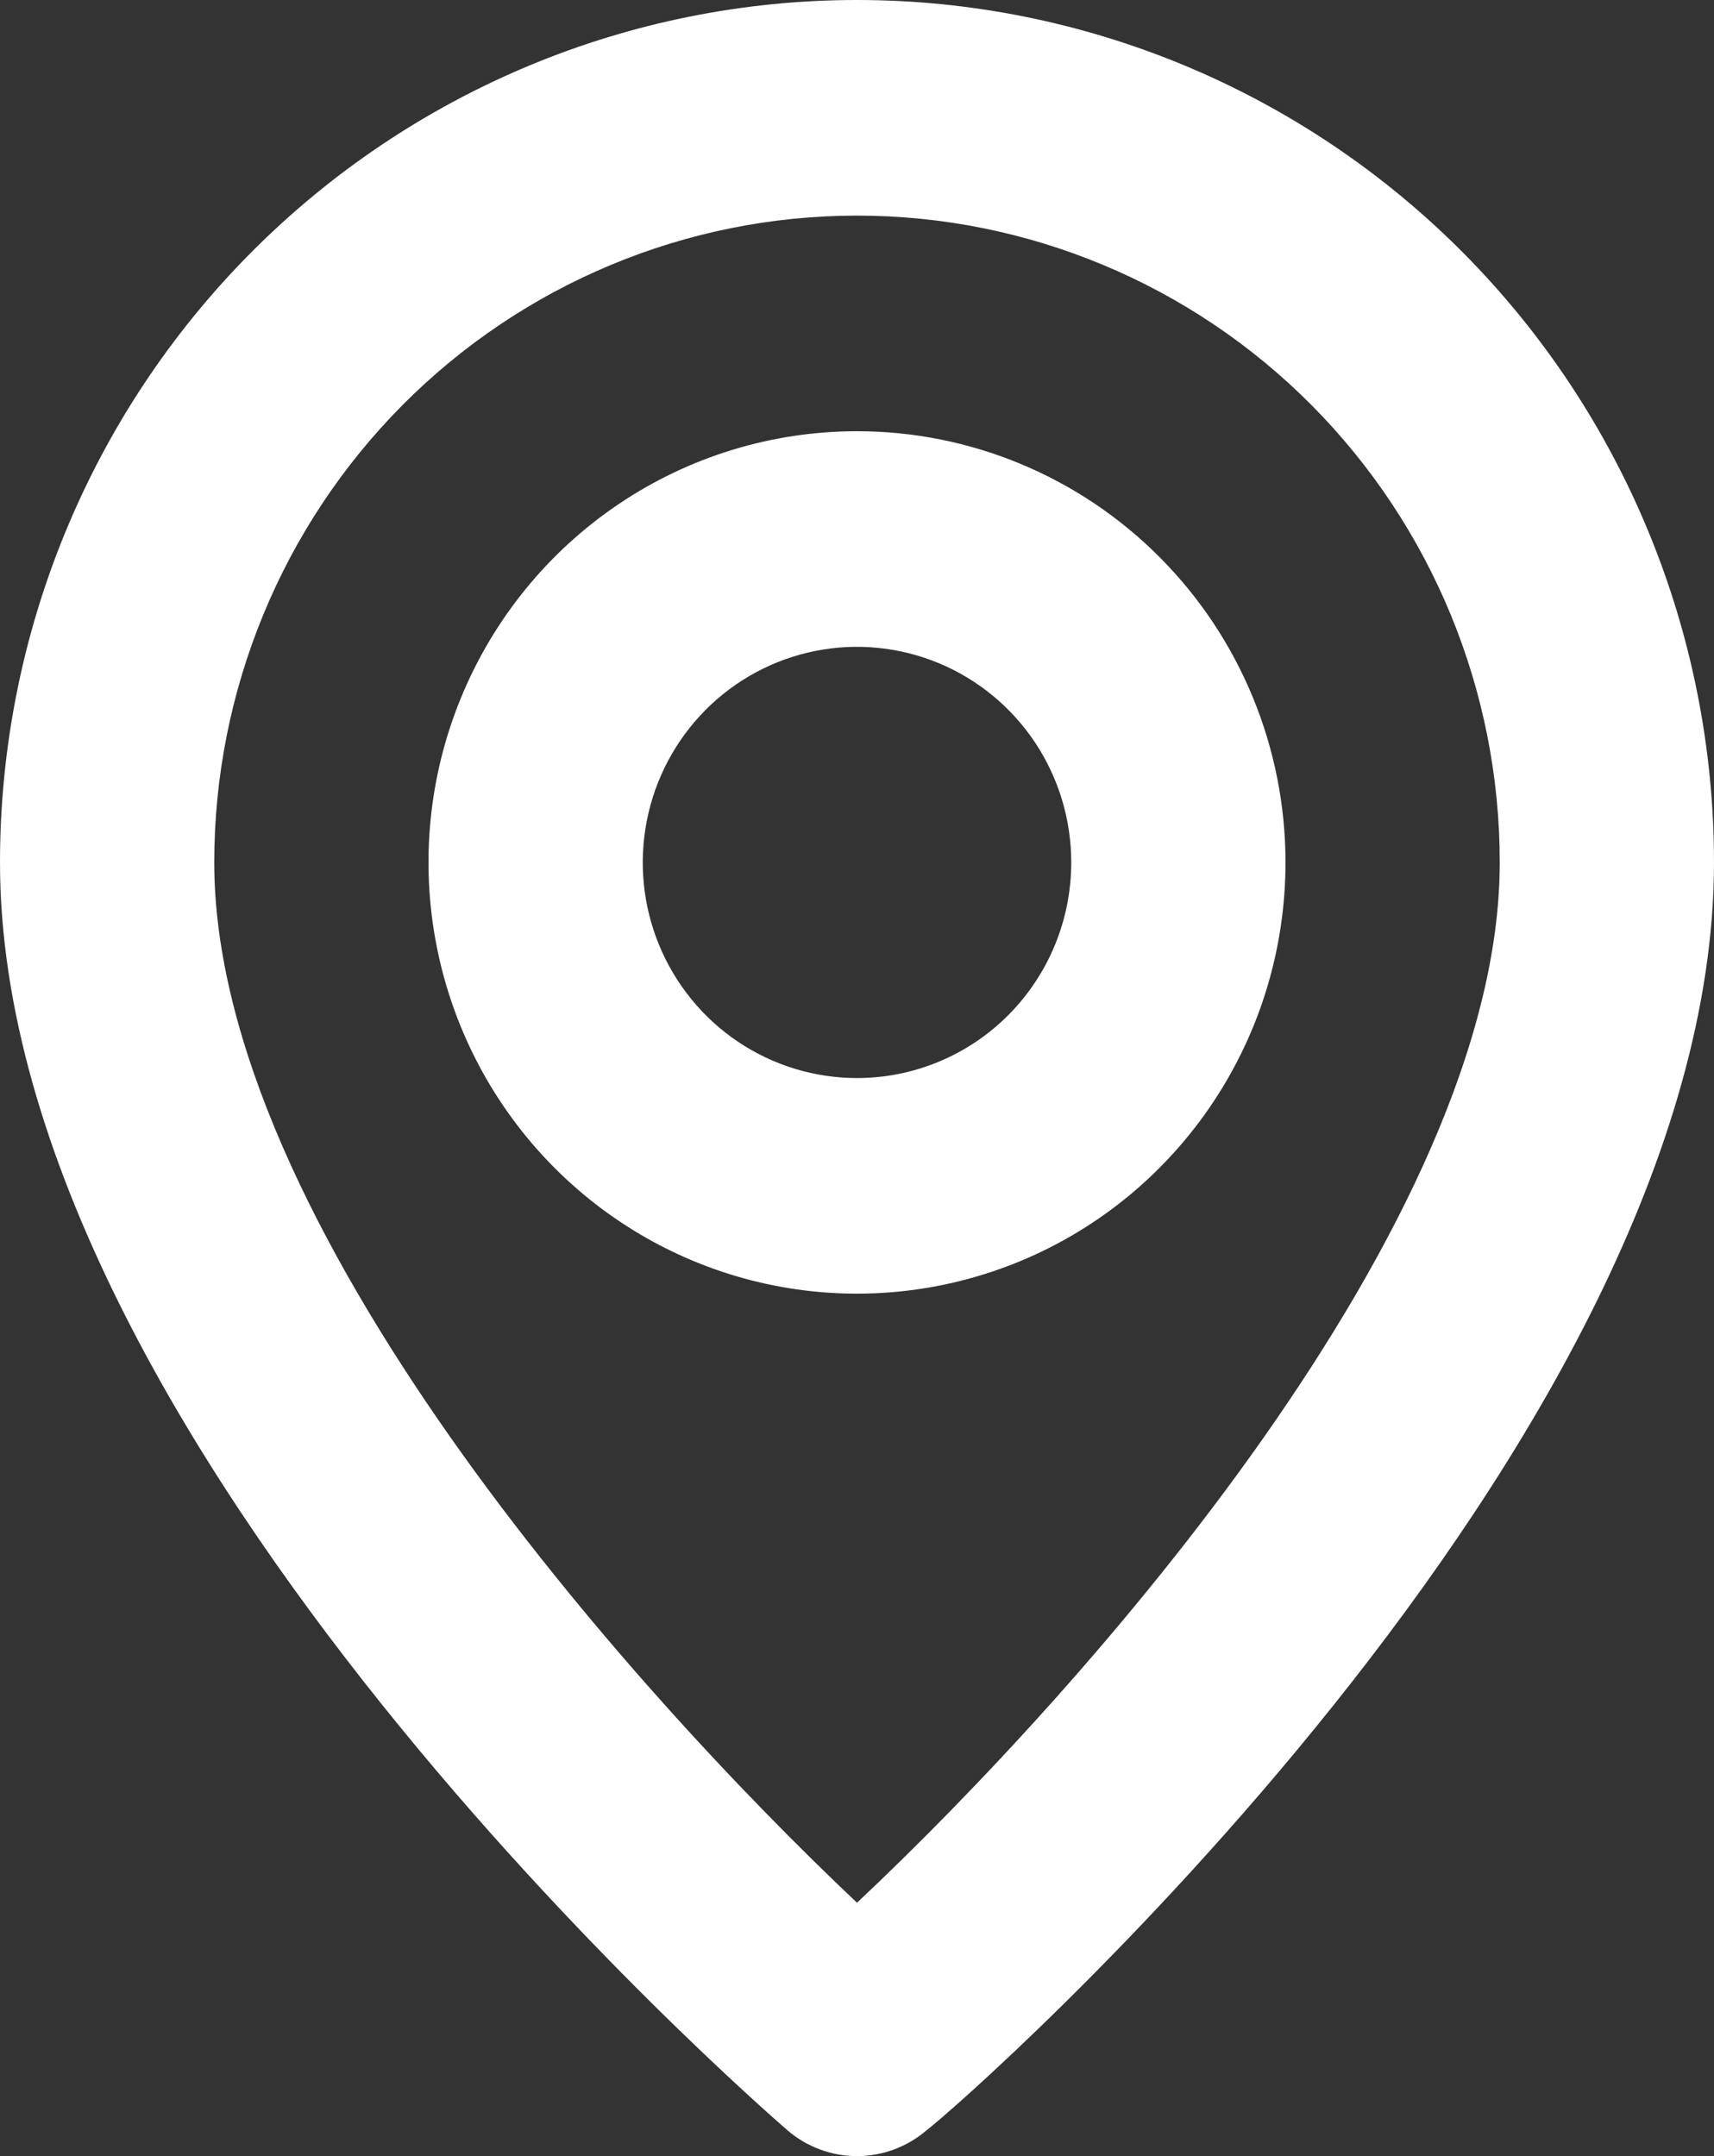
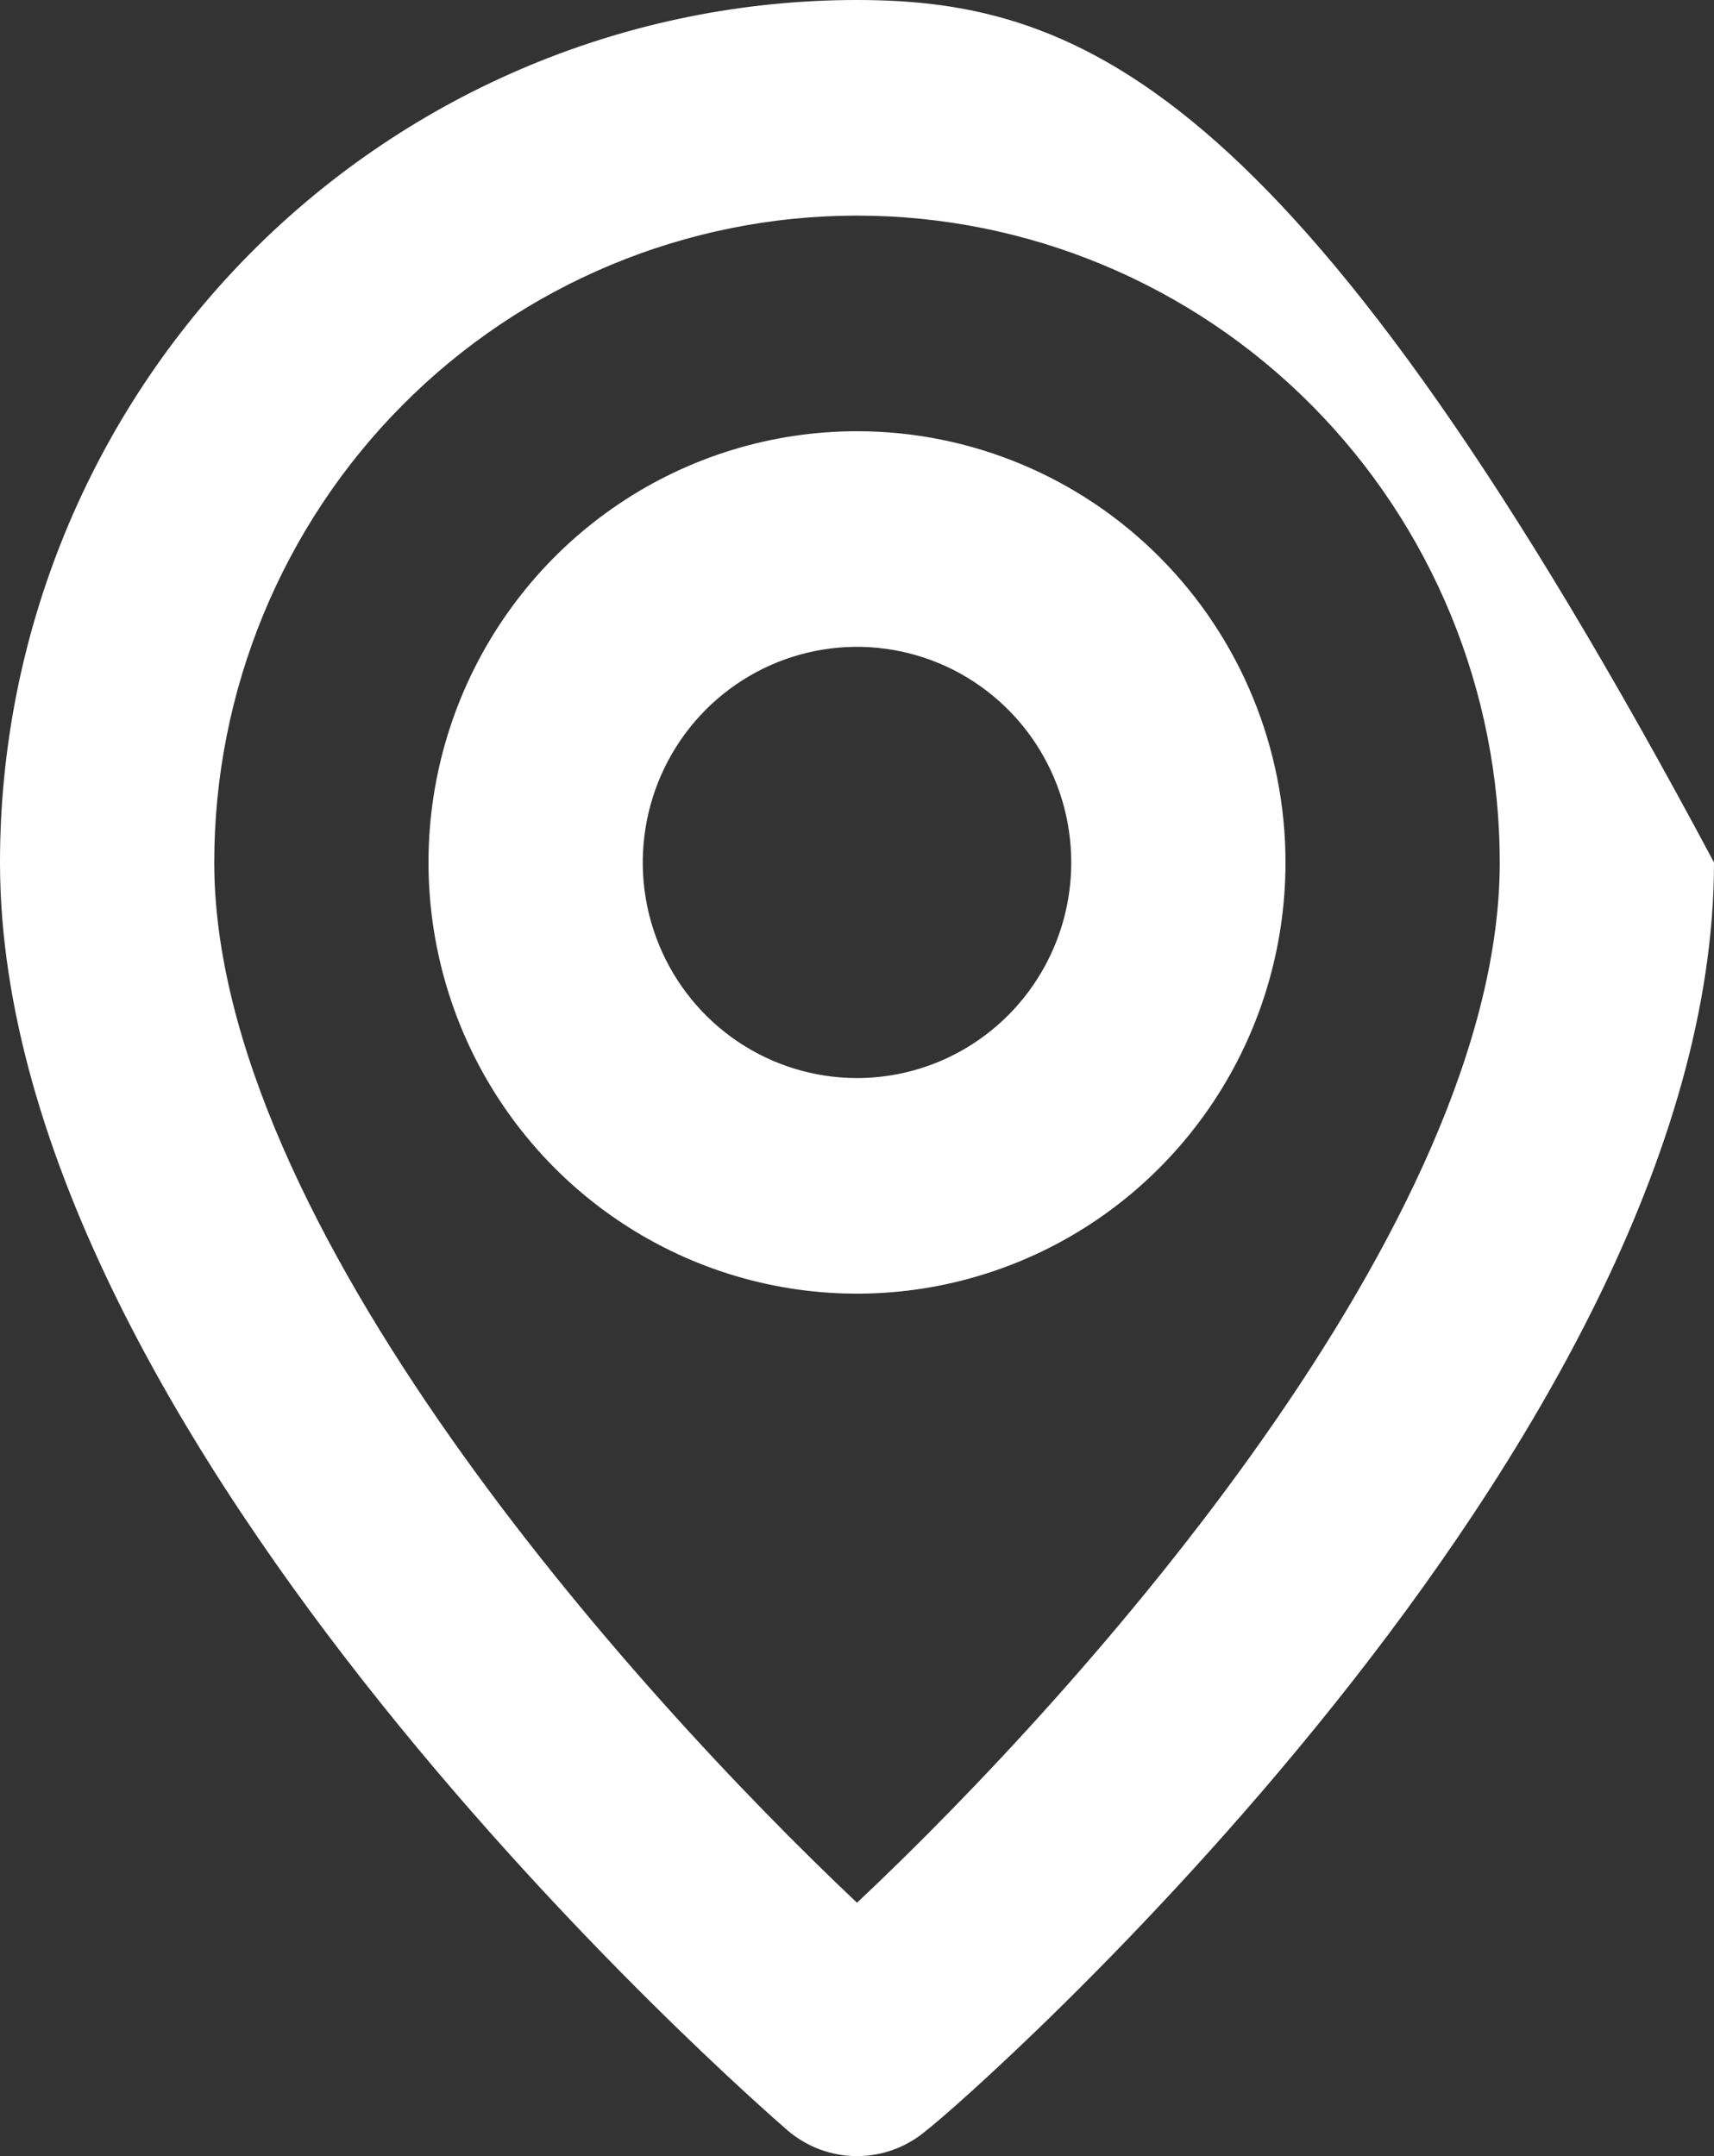
<svg xmlns="http://www.w3.org/2000/svg" width="31" height="39" viewBox="0 0 31 39" fill="none">
  <rect x="0" y="0" width="31" height="39" fill="#333333" stroke="none" />
-   <path d="M15.5 0C11.389 0 7.447 1.644 4.54 4.569C1.633 7.495 0 11.463 0 15.6C0 26.13 13.659 38.025 14.241 38.532C14.592 38.834 15.038 39 15.5 39C15.962 39 16.408 38.834 16.759 38.532C17.438 38.025 31 26.13 31 15.6C31 11.463 29.367 7.495 26.46 4.569C23.553 1.644 19.611 0 15.5 0V0ZM15.5 34.417C11.373 30.517 3.875 22.113 3.875 15.6C3.875 12.497 5.1 9.521 7.28 7.327C9.46 5.133 12.417 3.9 15.5 3.9C18.583 3.9 21.54 5.133 23.72 7.327C25.9 9.521 27.125 12.497 27.125 15.6C27.125 22.113 19.627 30.537 15.5 34.417ZM15.5 7.8C13.967 7.8 12.469 8.257 11.194 9.115C9.92 9.972 8.927 11.19 8.34 12.615C7.753 14.04 7.6 15.609 7.899 17.122C8.198 18.635 8.936 20.024 10.02 21.115C11.104 22.206 12.485 22.949 13.988 23.25C15.491 23.551 17.05 23.396 18.466 22.806C19.882 22.216 21.092 21.216 21.944 19.933C22.796 18.651 23.25 17.143 23.25 15.6C23.25 13.531 22.433 11.547 20.98 10.085C19.527 8.622 17.555 7.8 15.5 7.8ZM15.5 19.5C14.734 19.5 13.984 19.271 13.347 18.843C12.71 18.414 12.213 17.805 11.92 17.092C11.627 16.38 11.55 15.596 11.7 14.839C11.849 14.083 12.218 13.388 12.76 12.842C13.302 12.297 13.992 11.925 14.744 11.775C15.496 11.624 16.275 11.702 16.983 11.997C17.691 12.292 18.296 12.792 18.722 13.433C19.148 14.075 19.375 14.829 19.375 15.6C19.375 16.634 18.967 17.626 18.24 18.358C17.513 19.089 16.528 19.5 15.5 19.5Z" fill="white" />
+   <path d="M15.5 0C11.389 0 7.447 1.644 4.54 4.569C1.633 7.495 0 11.463 0 15.6C0 26.13 13.659 38.025 14.241 38.532C14.592 38.834 15.038 39 15.5 39C15.962 39 16.408 38.834 16.759 38.532C17.438 38.025 31 26.13 31 15.6C23.553 1.644 19.611 0 15.5 0V0ZM15.5 34.417C11.373 30.517 3.875 22.113 3.875 15.6C3.875 12.497 5.1 9.521 7.28 7.327C9.46 5.133 12.417 3.9 15.5 3.9C18.583 3.9 21.54 5.133 23.72 7.327C25.9 9.521 27.125 12.497 27.125 15.6C27.125 22.113 19.627 30.537 15.5 34.417ZM15.5 7.8C13.967 7.8 12.469 8.257 11.194 9.115C9.92 9.972 8.927 11.19 8.34 12.615C7.753 14.04 7.6 15.609 7.899 17.122C8.198 18.635 8.936 20.024 10.02 21.115C11.104 22.206 12.485 22.949 13.988 23.25C15.491 23.551 17.05 23.396 18.466 22.806C19.882 22.216 21.092 21.216 21.944 19.933C22.796 18.651 23.25 17.143 23.25 15.6C23.25 13.531 22.433 11.547 20.98 10.085C19.527 8.622 17.555 7.8 15.5 7.8ZM15.5 19.5C14.734 19.5 13.984 19.271 13.347 18.843C12.71 18.414 12.213 17.805 11.92 17.092C11.627 16.38 11.55 15.596 11.7 14.839C11.849 14.083 12.218 13.388 12.76 12.842C13.302 12.297 13.992 11.925 14.744 11.775C15.496 11.624 16.275 11.702 16.983 11.997C17.691 12.292 18.296 12.792 18.722 13.433C19.148 14.075 19.375 14.829 19.375 15.6C19.375 16.634 18.967 17.626 18.24 18.358C17.513 19.089 16.528 19.5 15.5 19.5Z" fill="white" />
</svg>